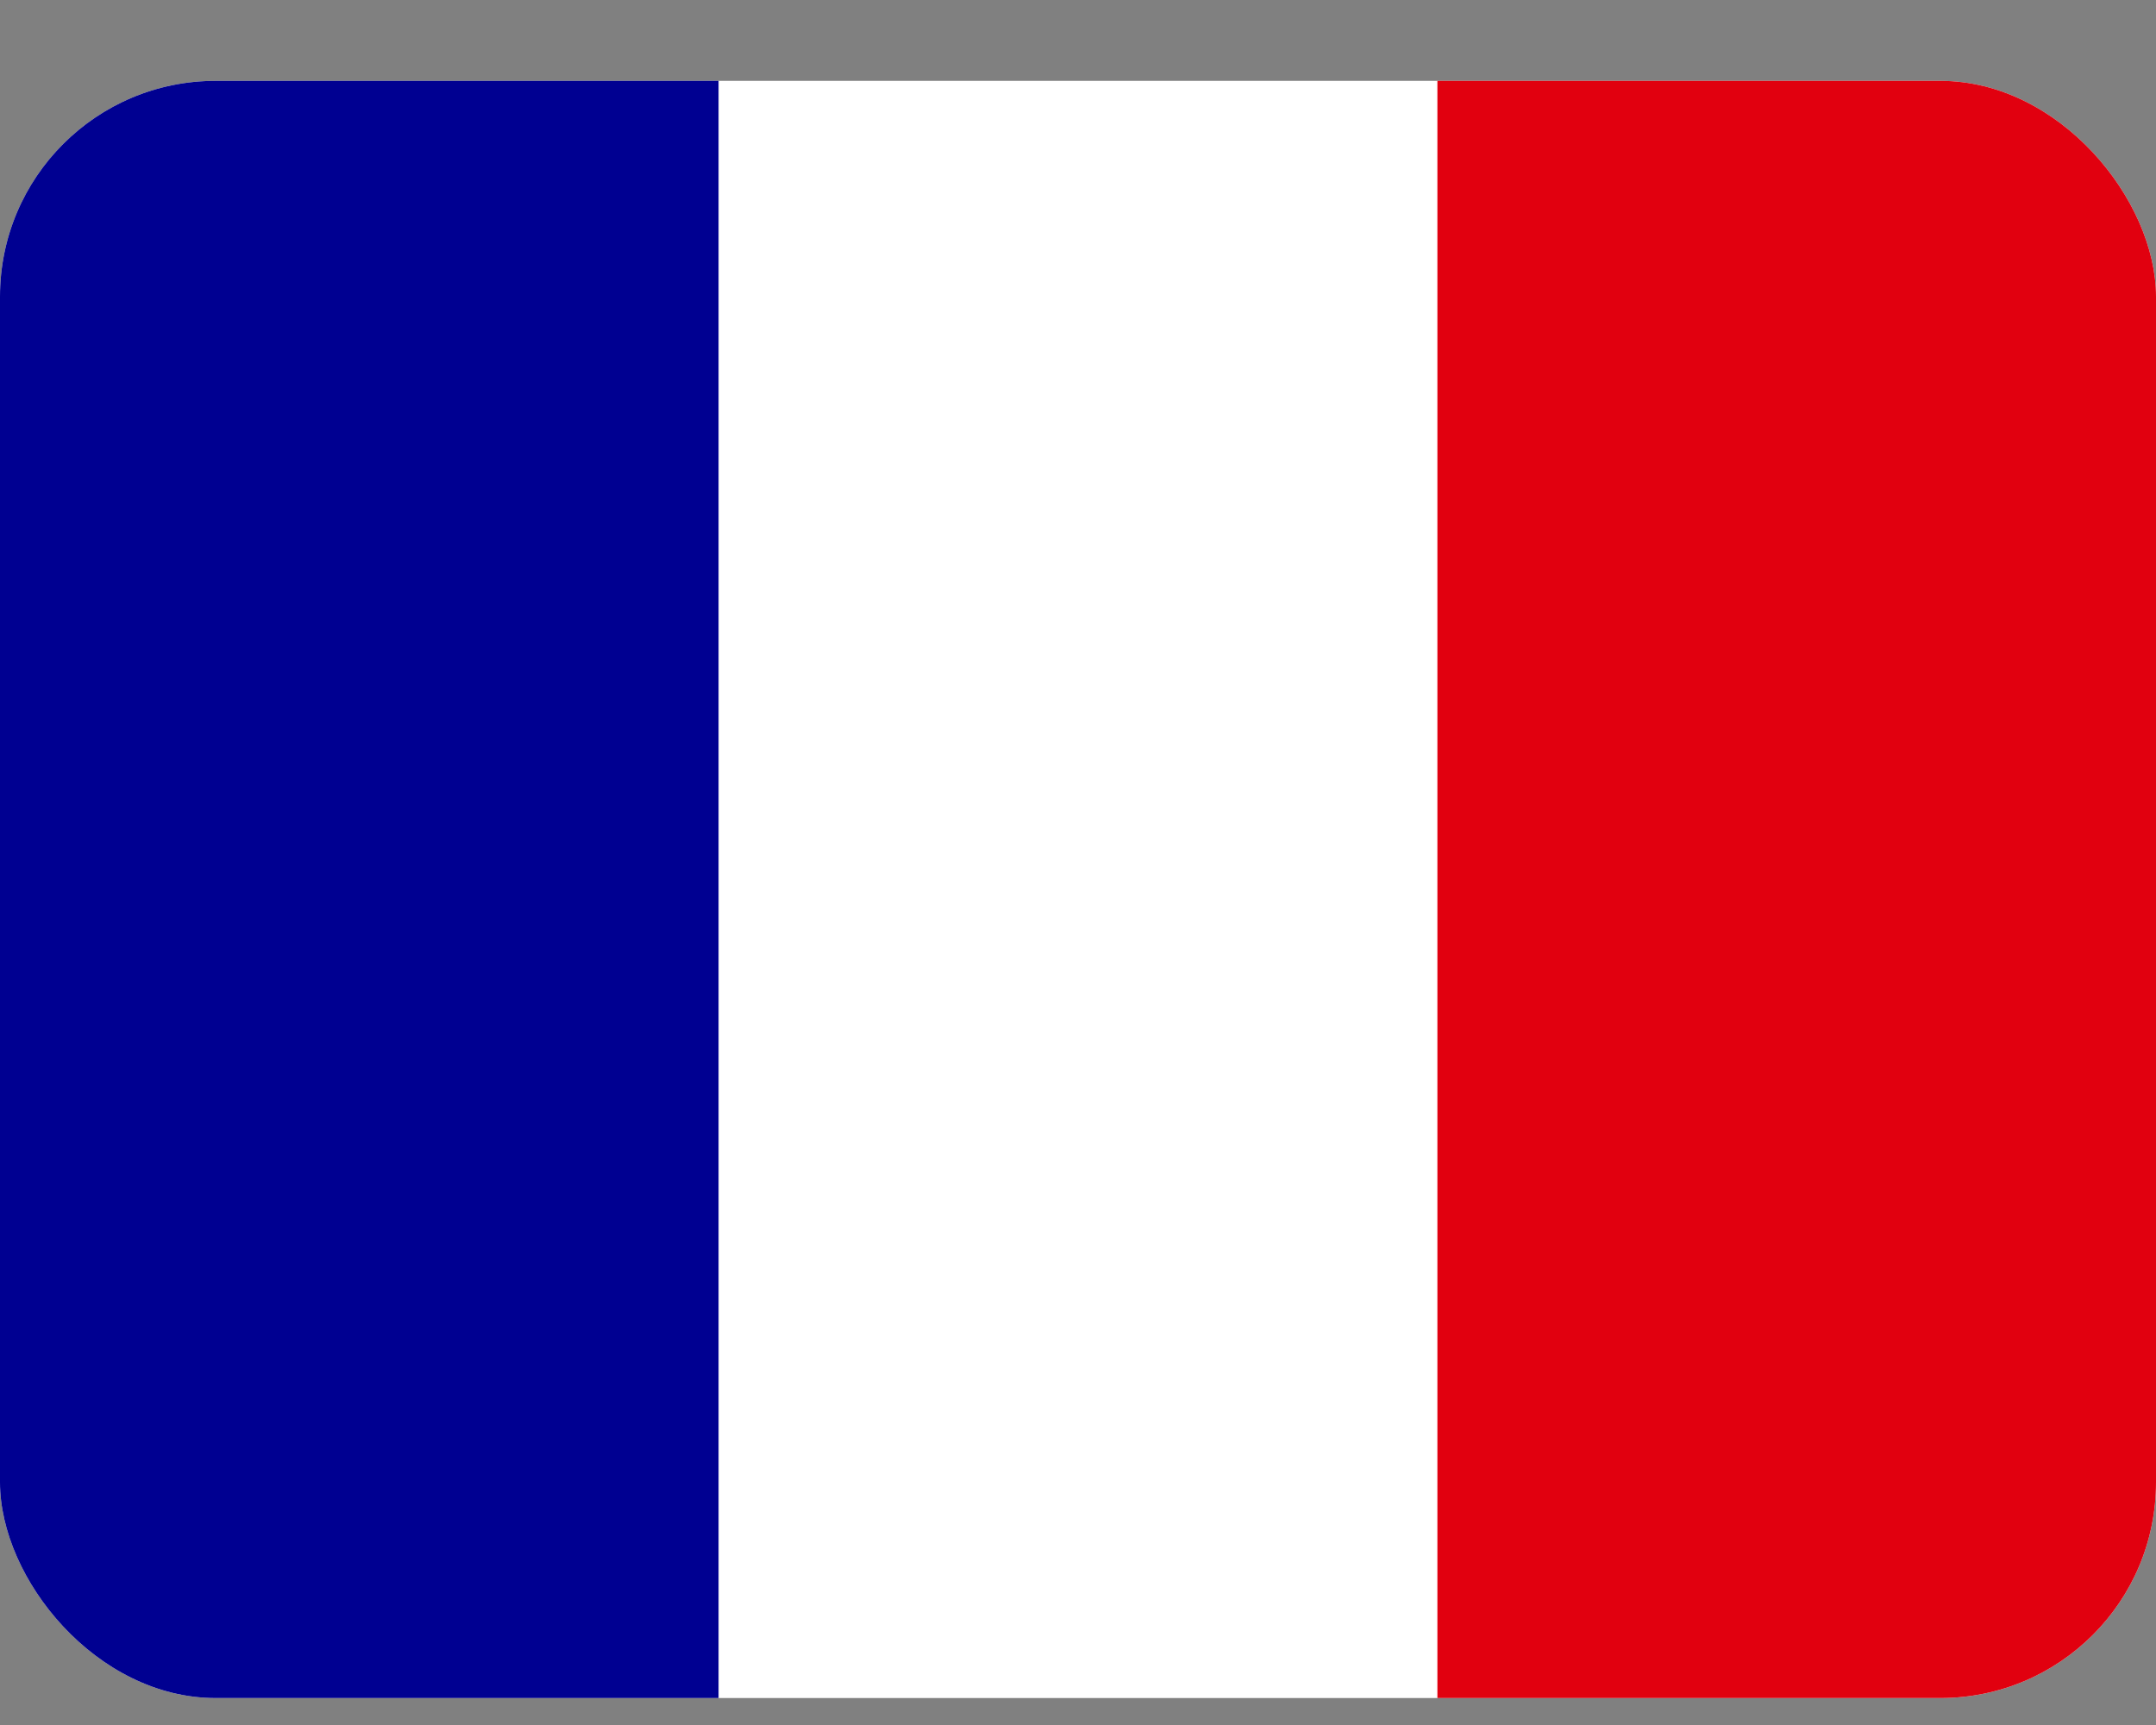
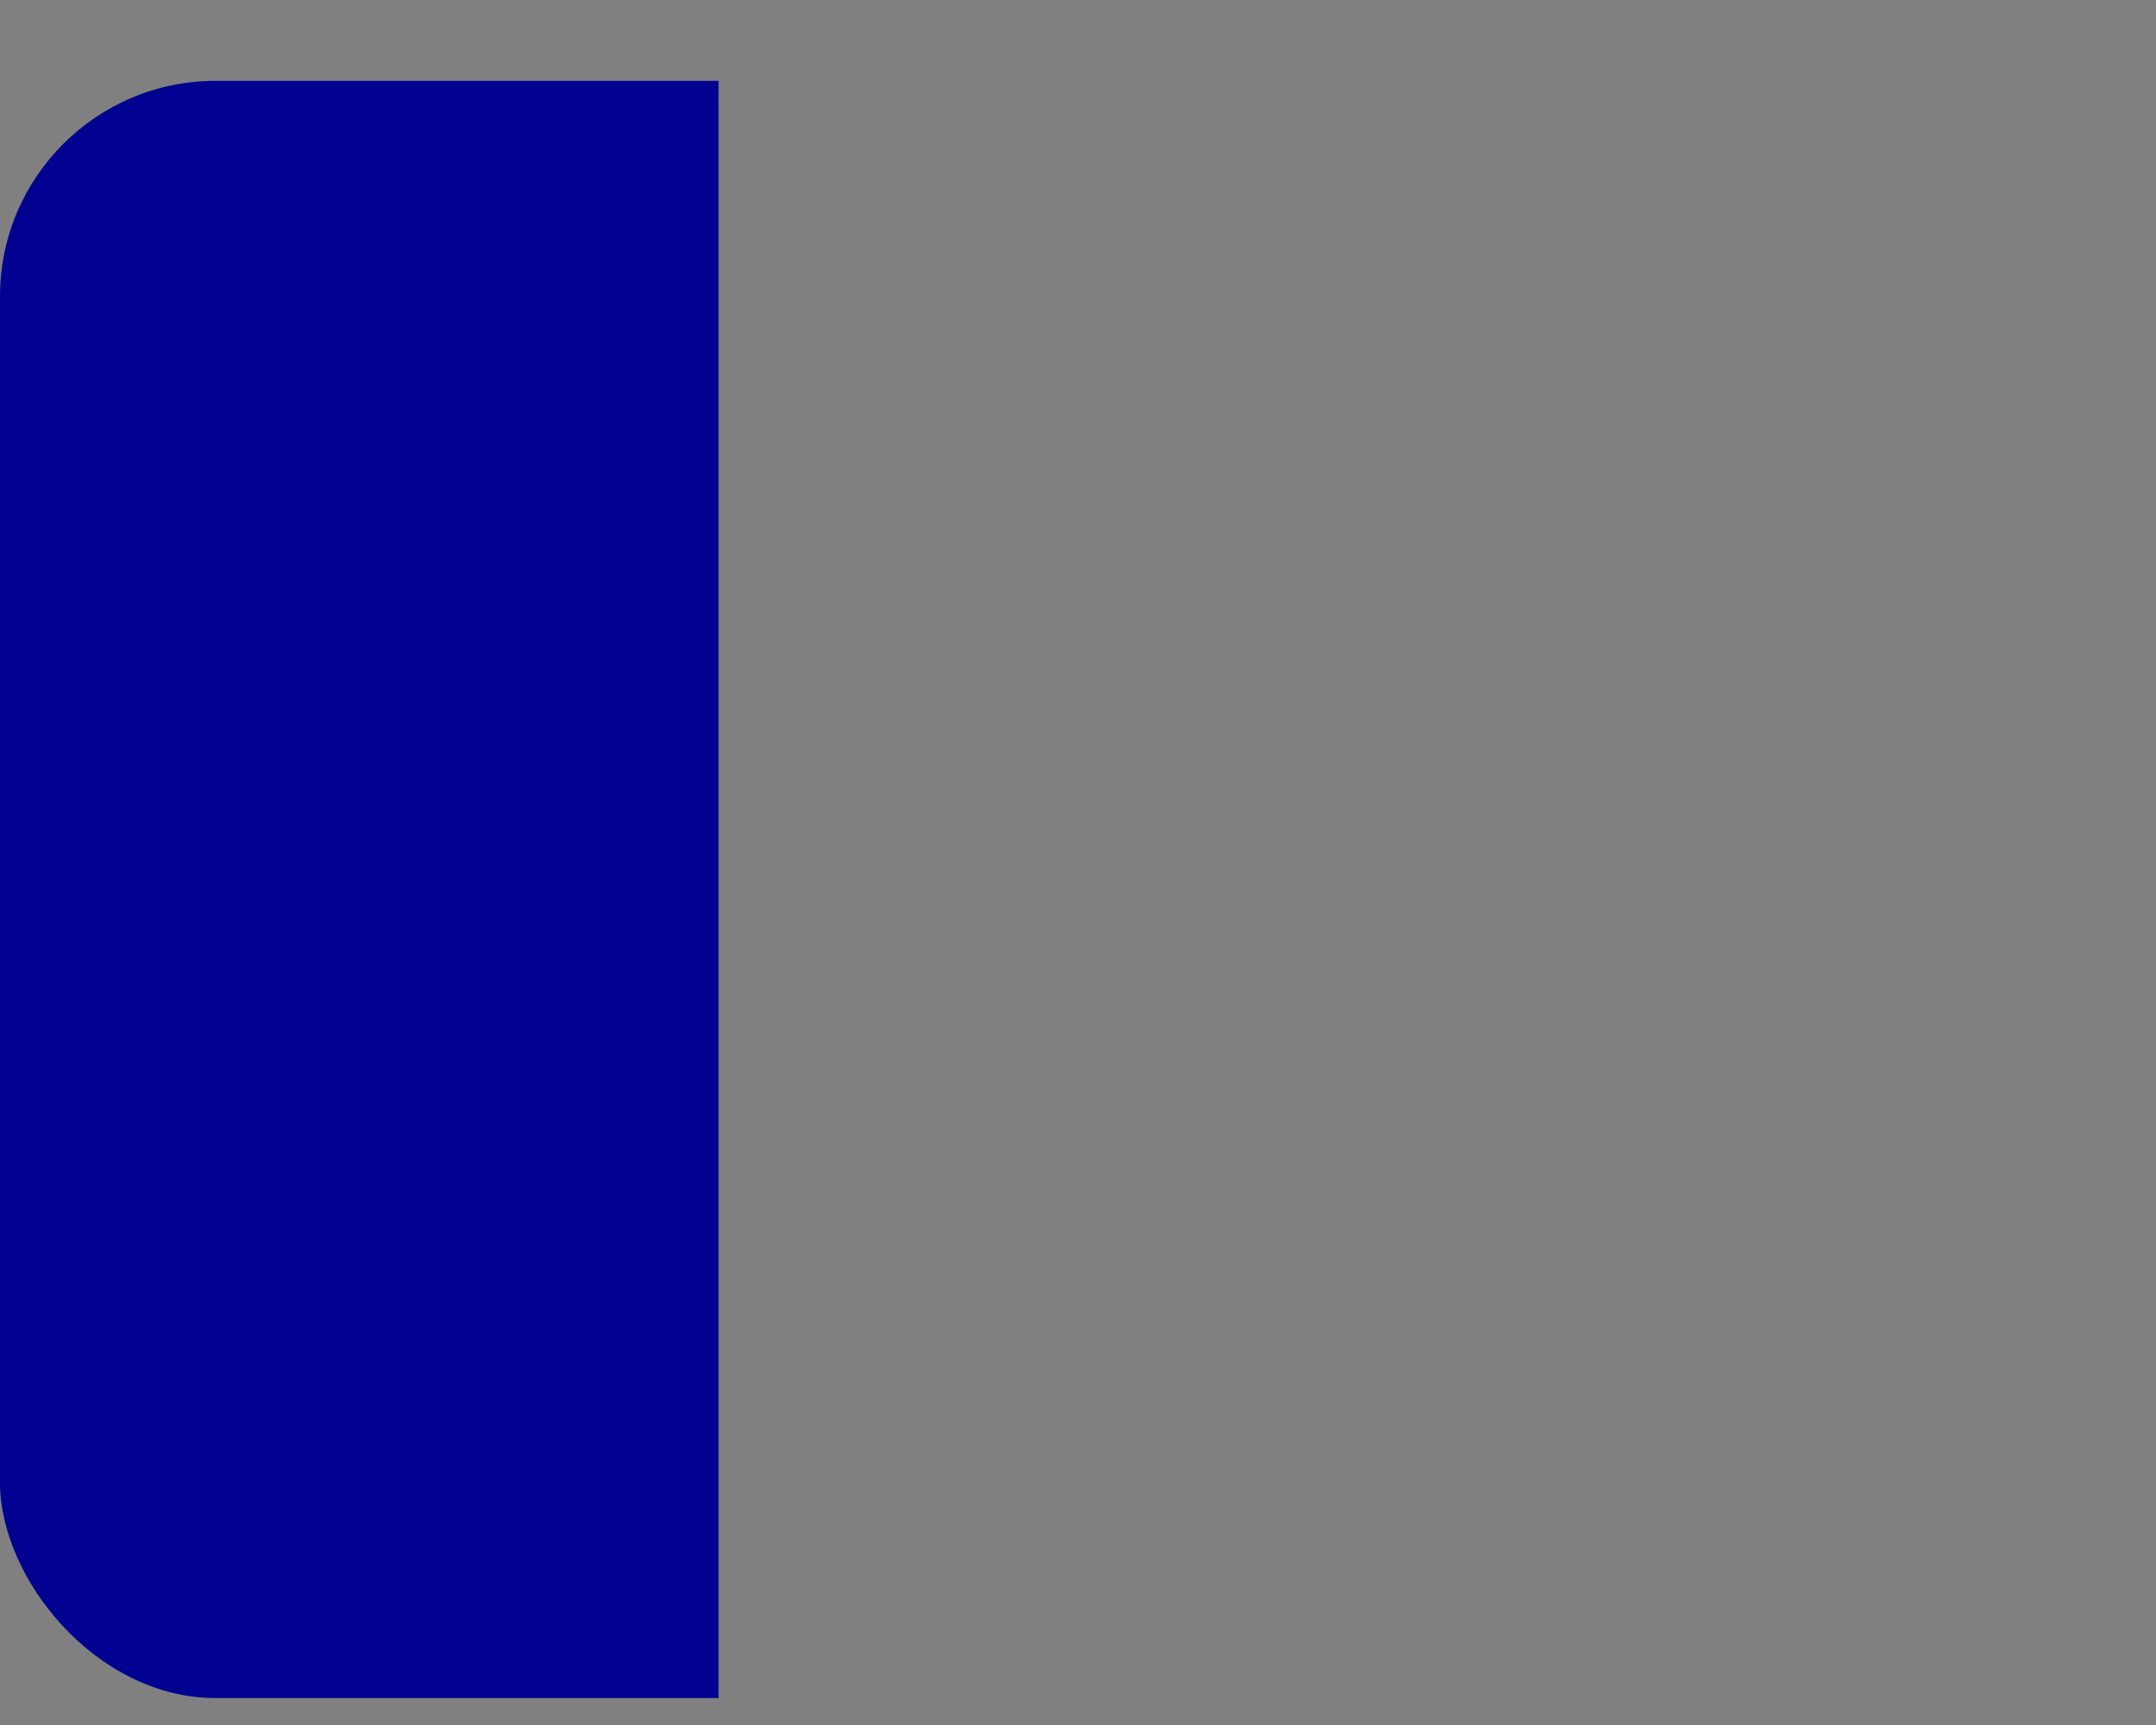
<svg xmlns="http://www.w3.org/2000/svg" width="20" height="16" viewBox="0 0 20 16" fill="none">
  <rect x="0" y="0" width="20" height="16" fill="#808080" stroke="none" />
  <g clip-path="url(#clip0_4720_78999)">
-     <path d="M0 0.75H20V15.75H0V0.75Z" fill="white" />
    <path d="M0 0.75H6.666V15.75H0V0.75Z" fill="#000091" />
-     <path d="M13.334 0.75H20V15.75H13.334V0.75Z" fill="#E1000F" />
  </g>
  <defs>
    <clipPath id="clip0_4720_78999">
      <rect y="0.75" width="20" height="15" rx="2" fill="white" />
    </clipPath>
  </defs>
</svg>